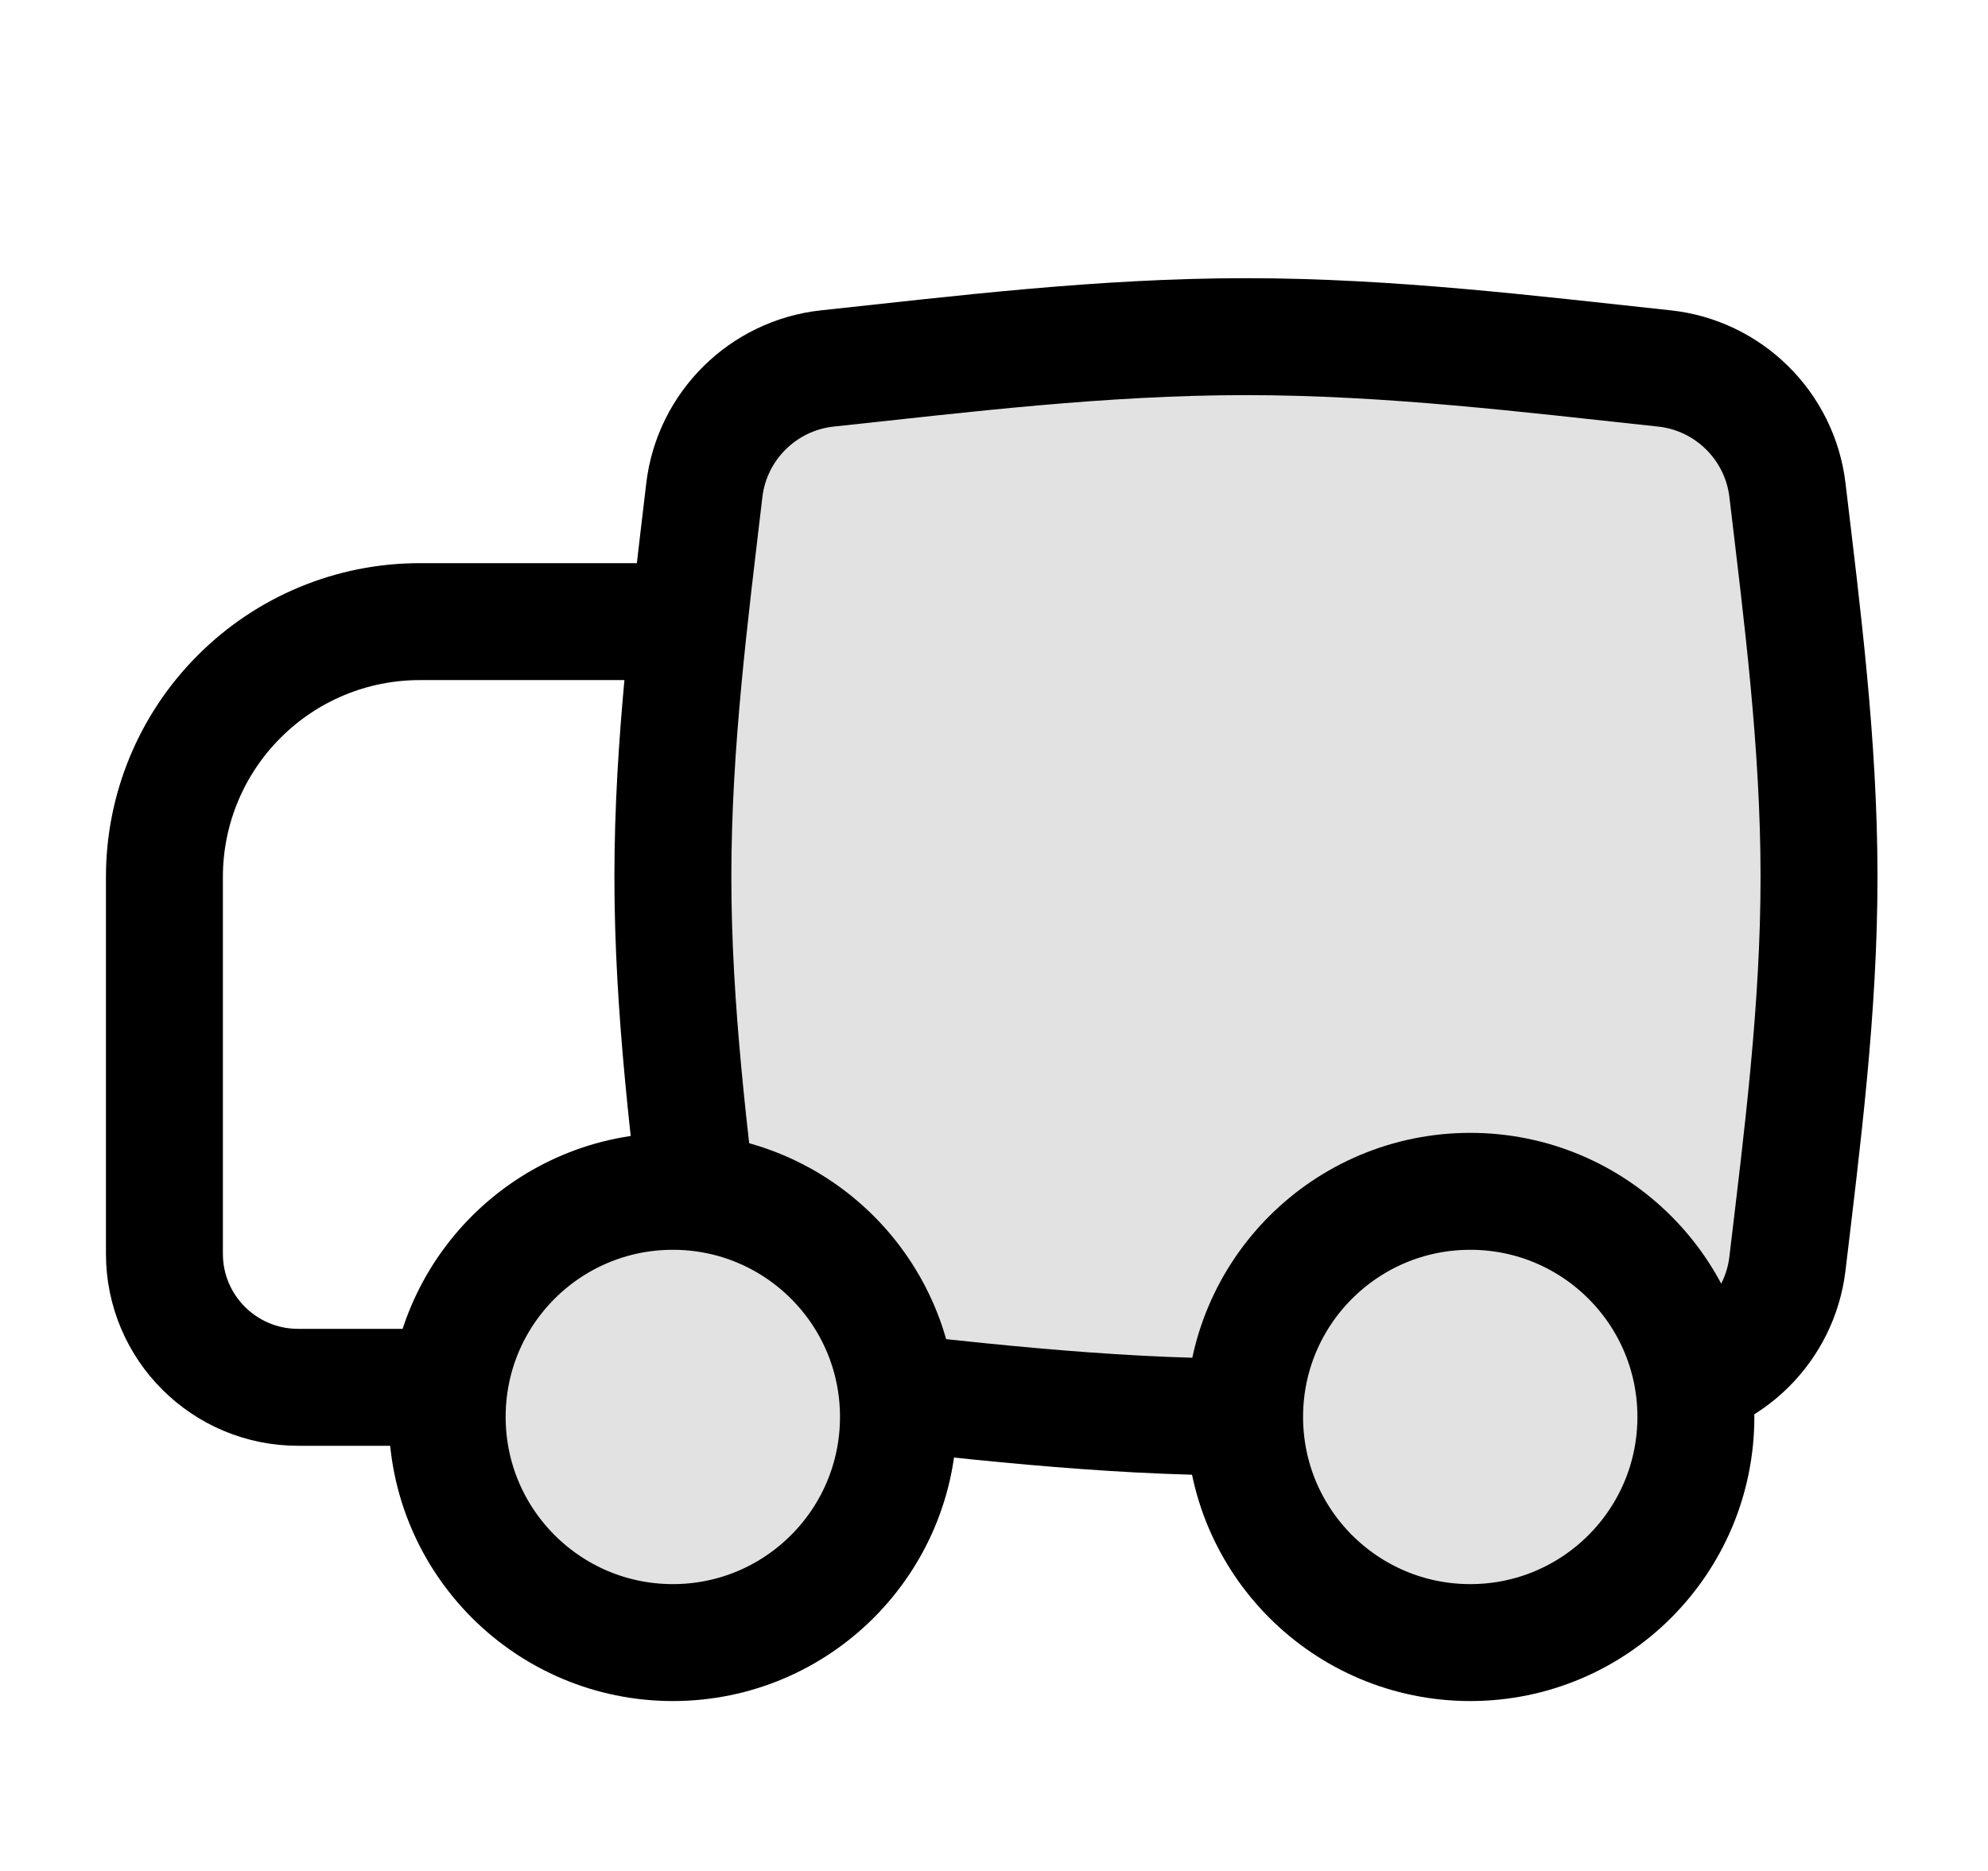
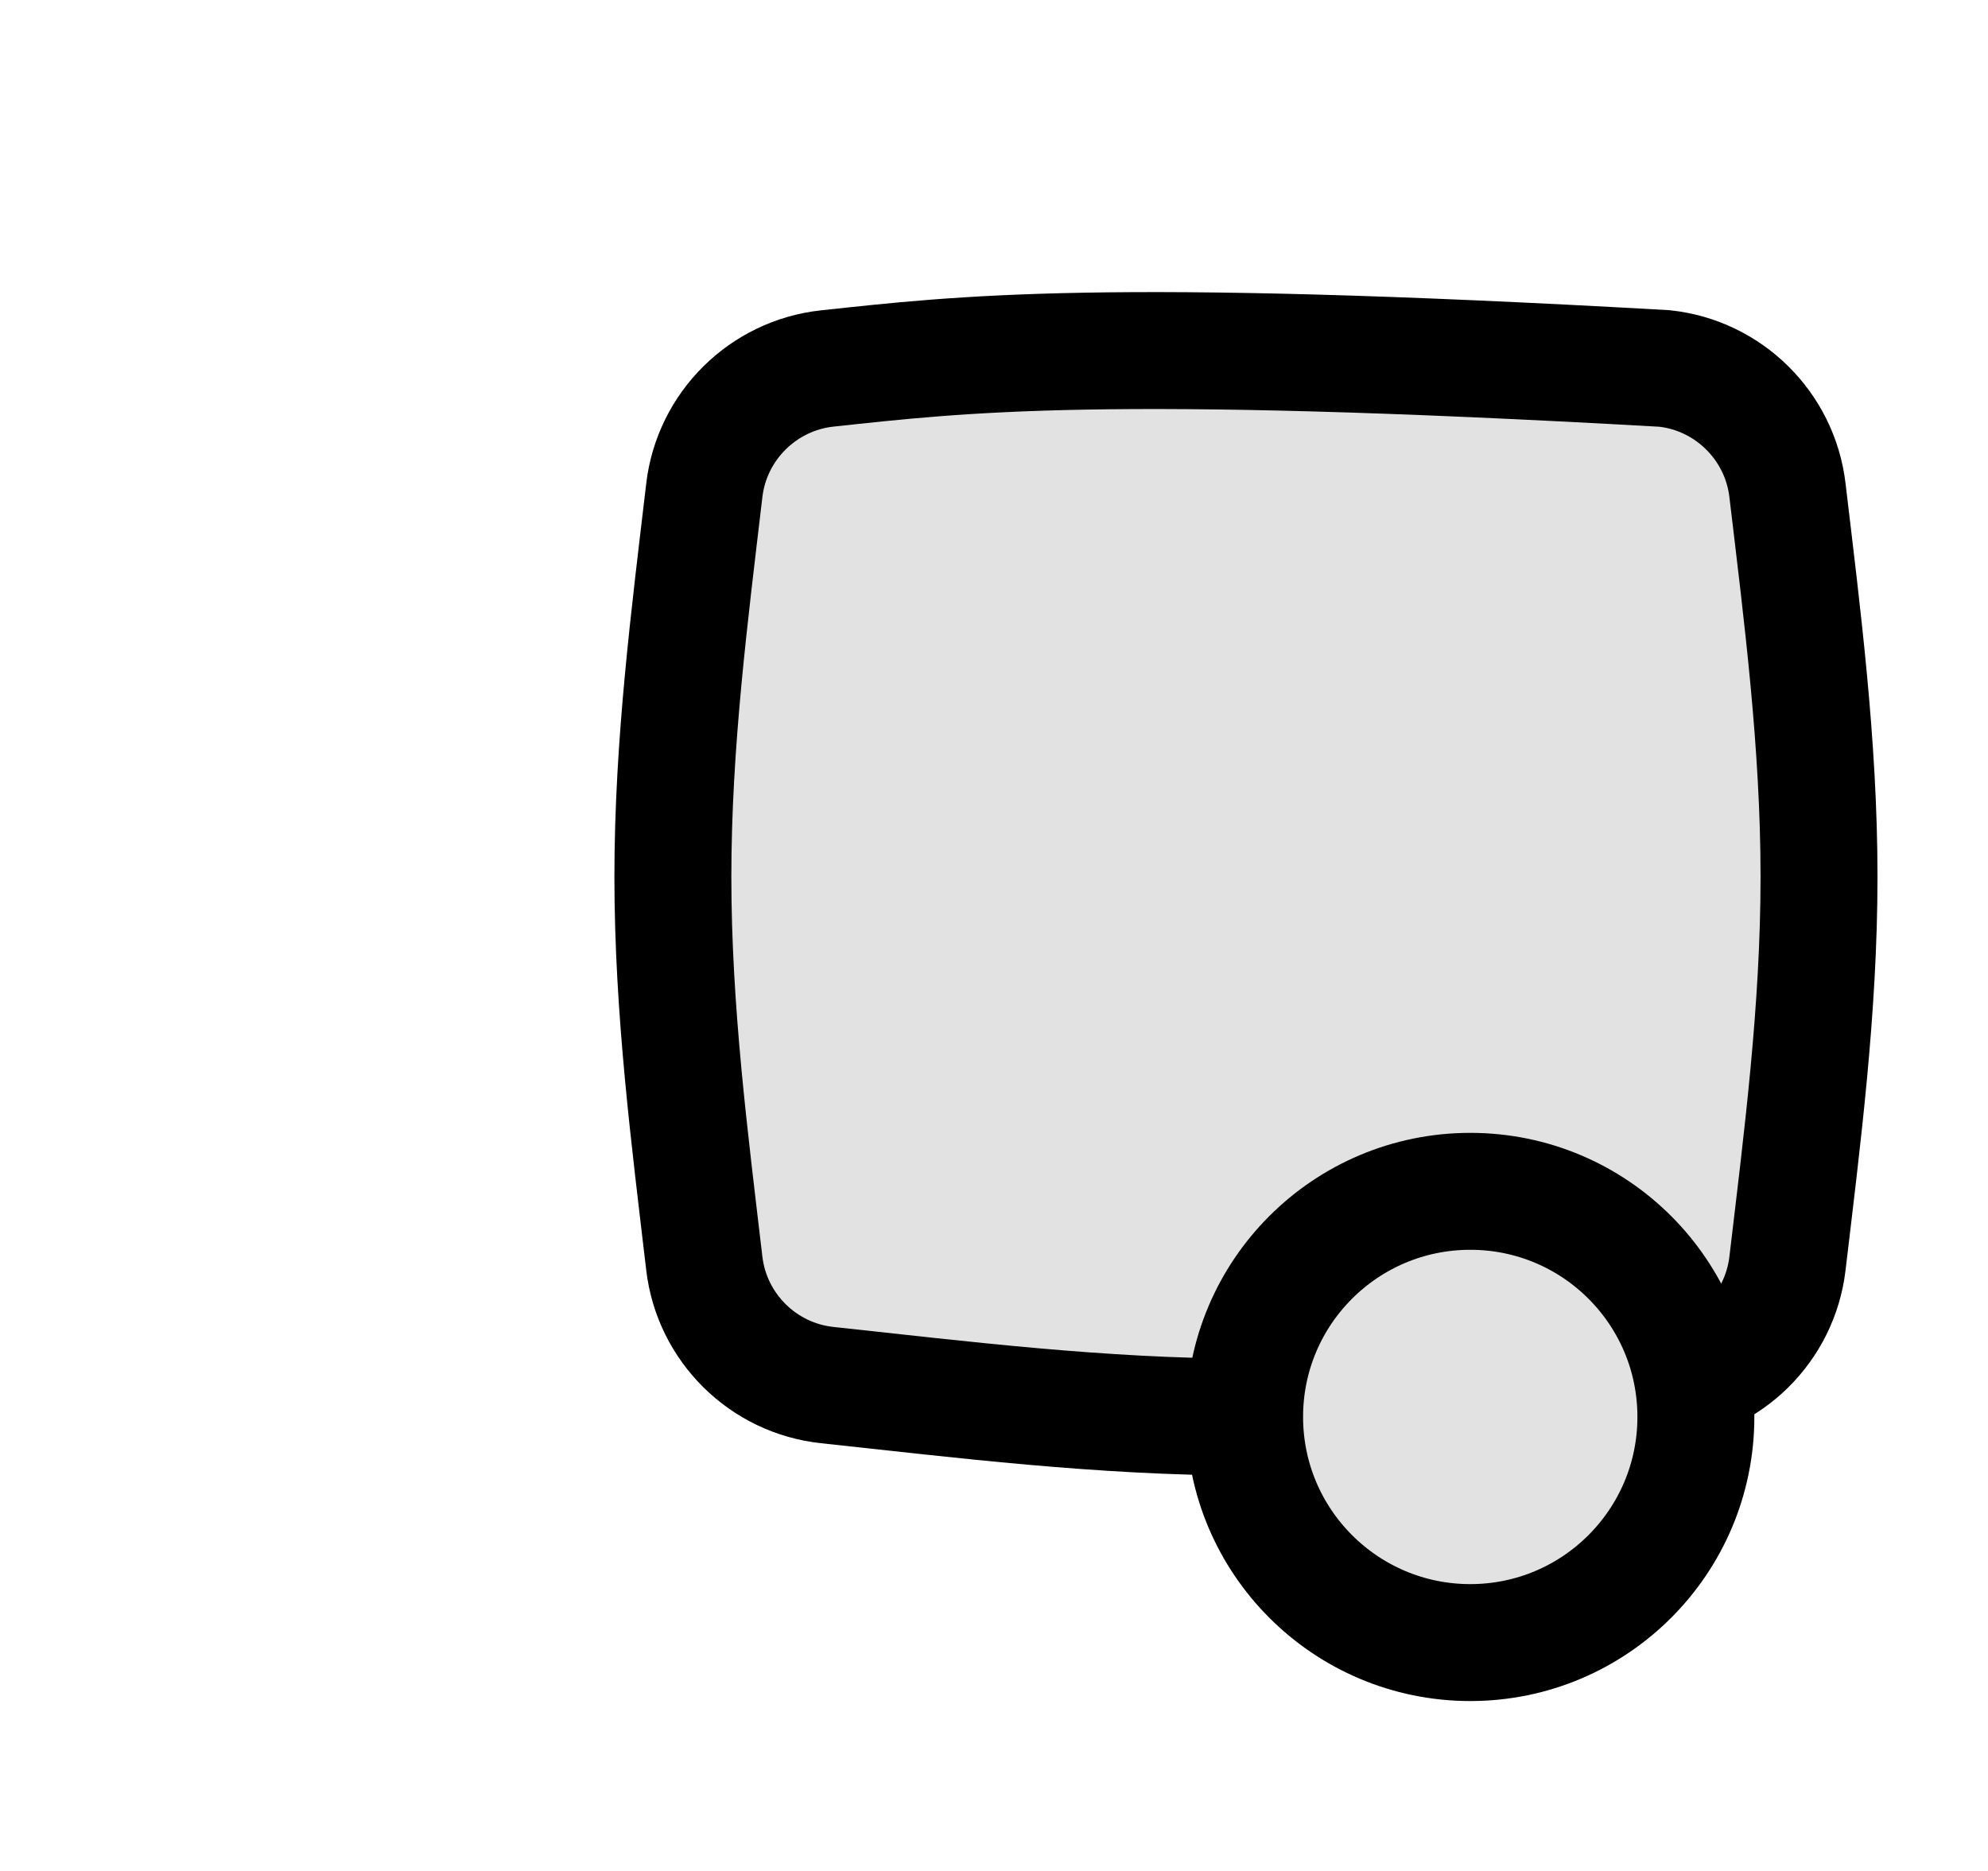
<svg xmlns="http://www.w3.org/2000/svg" width="17" height="16" viewBox="0 0 17 16" fill="none">
-   <path d="M6.863 5.316H3.589C3.01 5.316 2.455 5.546 2.046 5.956C1.636 6.365 1.406 6.92 1.406 7.499V10.722C1.406 11.353 1.918 11.864 2.549 11.864H6.944" stroke="black" stroke-linecap="round" stroke-linejoin="round" />
-   <path d="M6.023 10.806C6.088 11.354 6.526 11.787 7.075 11.845C8.225 11.969 9.423 12.118 10.654 12.118C11.885 12.118 13.084 11.969 14.233 11.845C14.782 11.787 15.22 11.354 15.285 10.806C15.411 9.742 15.555 8.635 15.555 7.498C15.555 6.361 15.411 5.254 15.285 4.191C15.22 3.643 14.782 3.21 14.233 3.151C13.084 3.028 11.885 2.879 10.654 2.879C9.423 2.879 8.225 3.028 7.075 3.151C6.526 3.21 6.088 3.643 6.023 4.191C5.898 5.254 5.754 6.361 5.754 7.498C5.754 8.635 5.898 9.742 6.023 10.806Z" fill="#E2E2E2" stroke="black" />
-   <path d="M5.754 14.047C6.819 14.047 7.683 13.183 7.683 12.117C7.683 11.051 6.819 10.188 5.754 10.188C4.688 10.188 3.824 11.051 3.824 12.117C3.824 13.183 4.688 14.047 5.754 14.047Z" fill="#E2E2E2" stroke="black" stroke-linecap="round" stroke-linejoin="round" />
+   <path d="M6.023 10.806C6.088 11.354 6.526 11.787 7.075 11.845C8.225 11.969 9.423 12.118 10.654 12.118C11.885 12.118 13.084 11.969 14.233 11.845C14.782 11.787 15.22 11.354 15.285 10.806C15.411 9.742 15.555 8.635 15.555 7.498C15.555 6.361 15.411 5.254 15.285 4.191C15.22 3.643 14.782 3.21 14.233 3.151C9.423 2.879 8.225 3.028 7.075 3.151C6.526 3.21 6.088 3.643 6.023 4.191C5.898 5.254 5.754 6.361 5.754 7.498C5.754 8.635 5.898 9.742 6.023 10.806Z" fill="#E2E2E2" stroke="black" />
  <path d="M12.573 14.047C13.638 14.047 14.502 13.183 14.502 12.117C14.502 11.051 13.638 10.188 12.573 10.188C11.507 10.188 10.643 11.051 10.643 12.117C10.643 13.183 11.507 14.047 12.573 14.047Z" fill="#E2E2E2" stroke="black" stroke-linecap="round" stroke-linejoin="round" />
</svg>